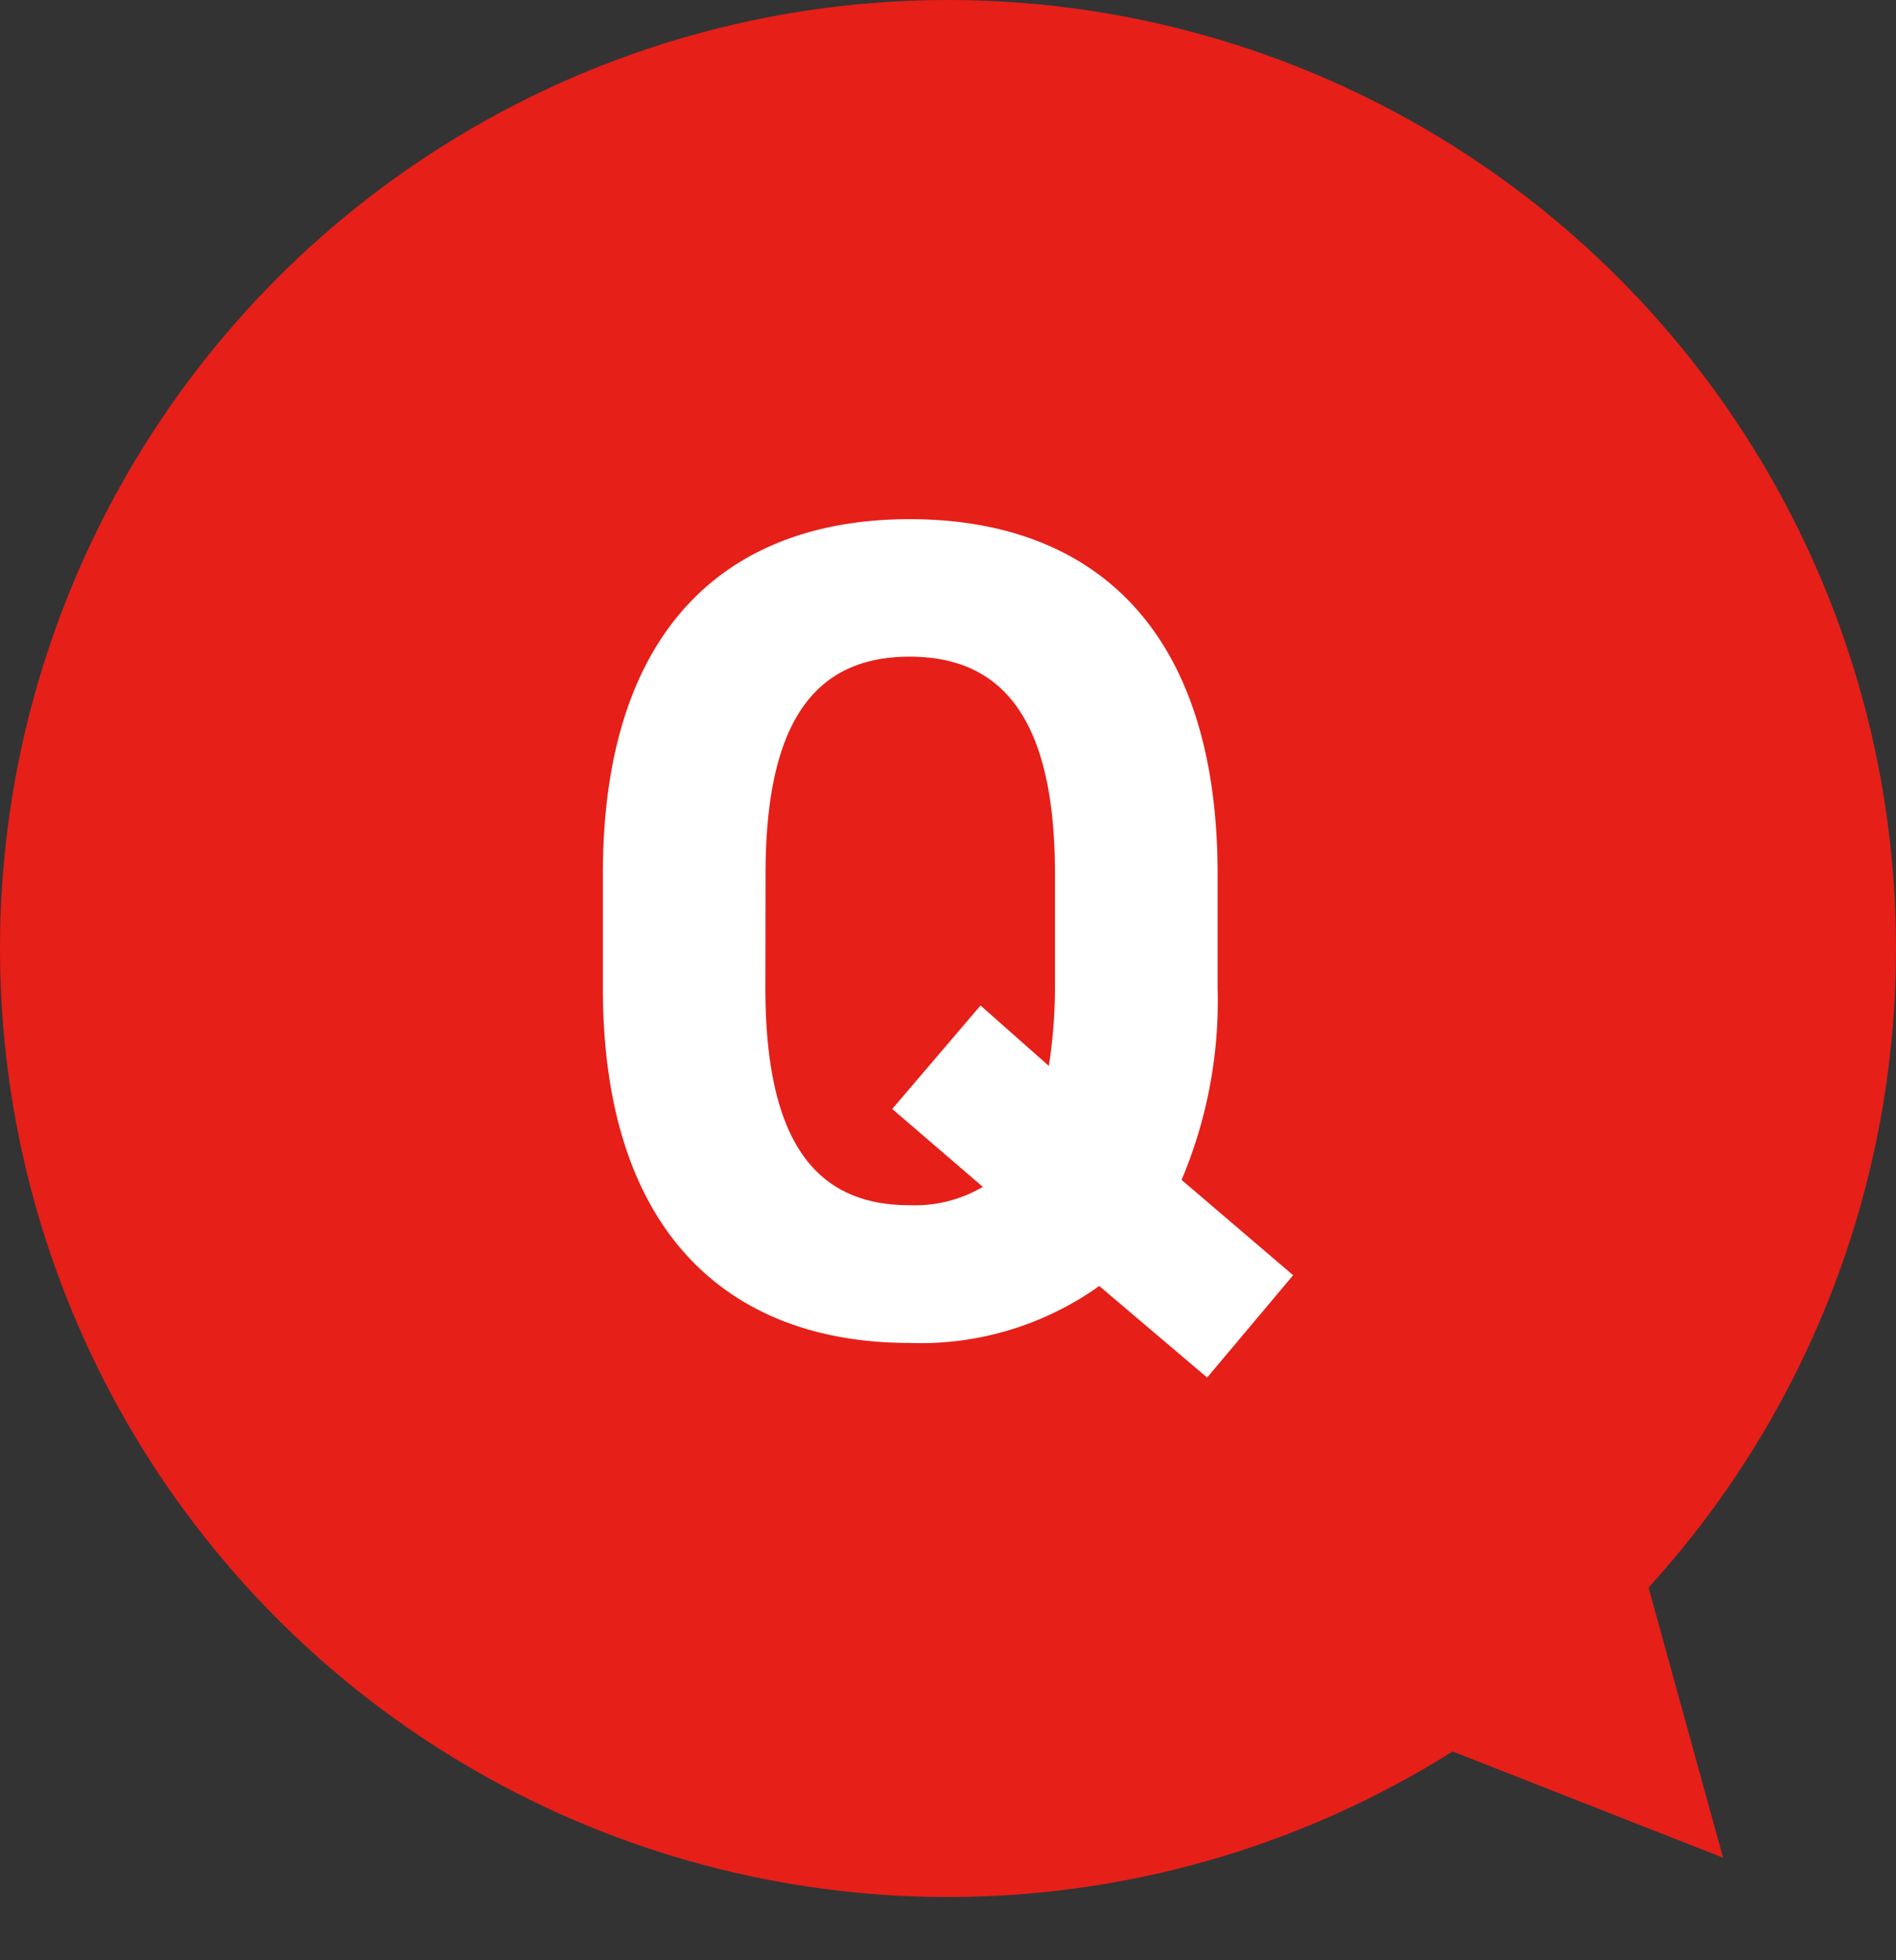
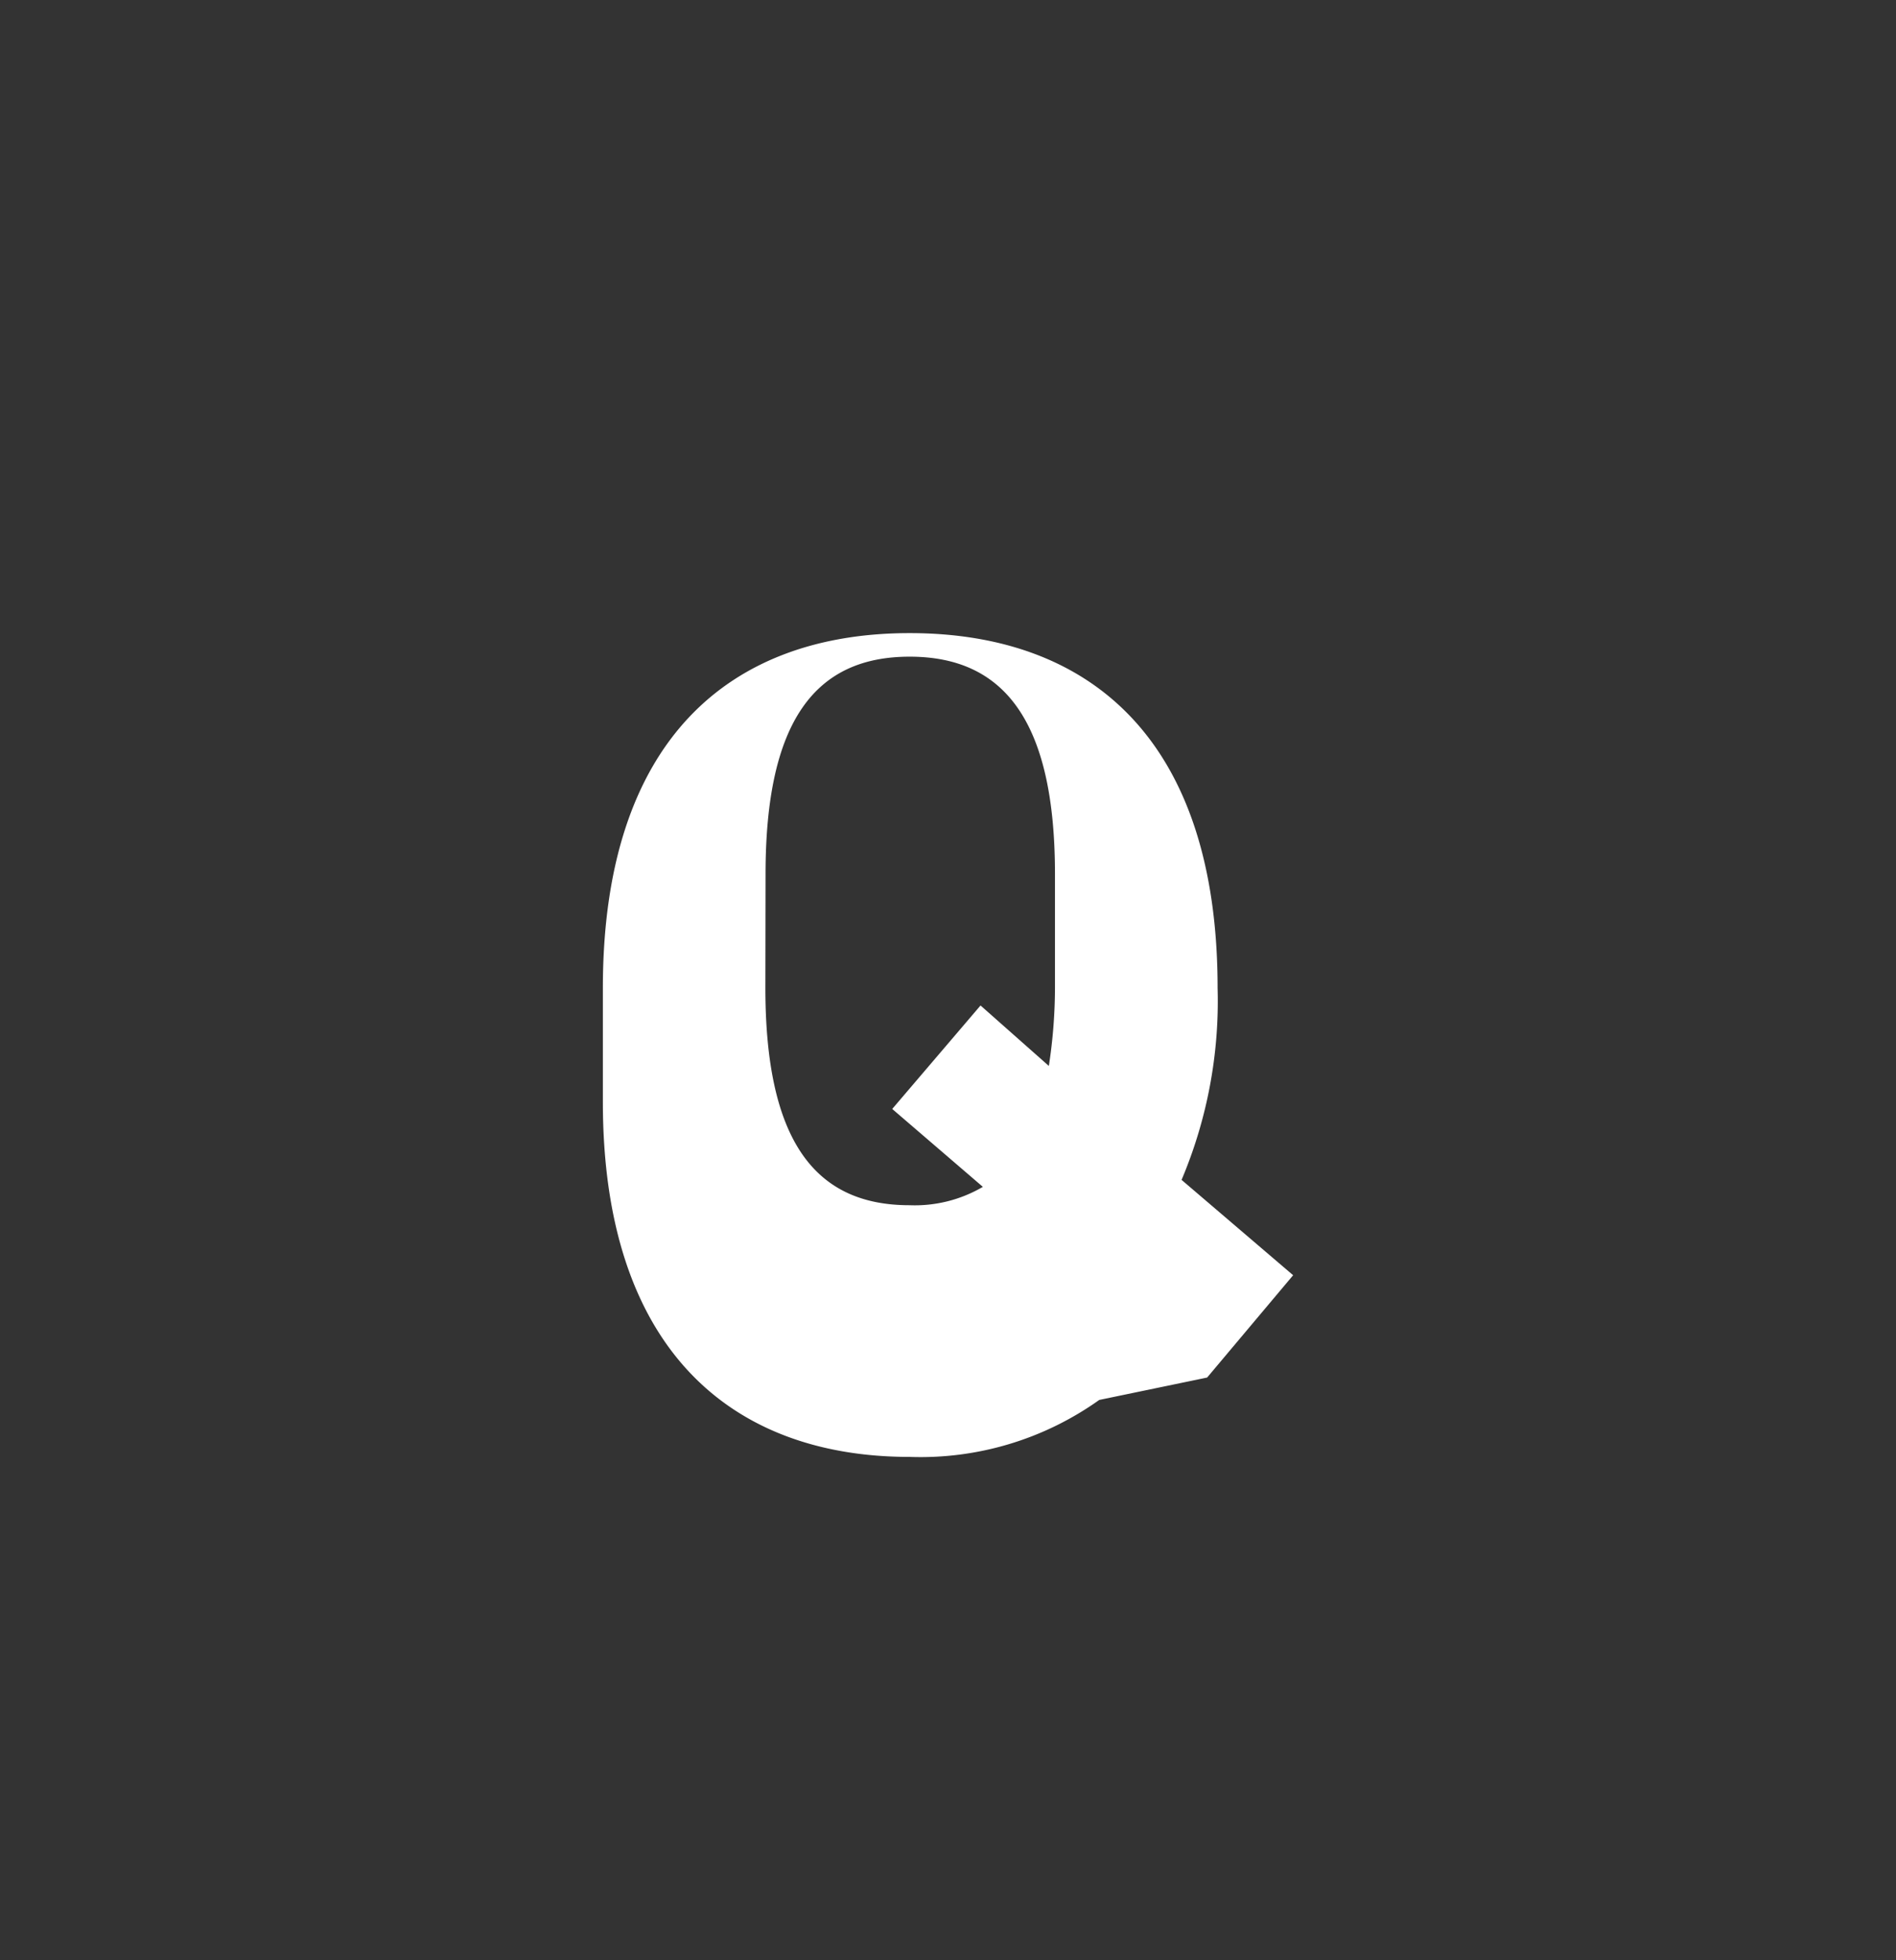
<svg xmlns="http://www.w3.org/2000/svg" width="31" height="32.031" viewBox="0 0 31 32.031">
  <rect x="0" y="0" width="31" height="32.031" fill="#333333" stroke="none" />
  <g id="グループ_211" data-name="グループ 211" transform="translate(-23748 -2453)">
-     <circle id="楕円形_581" data-name="楕円形 581" cx="15.5" cy="15.5" r="15.5" transform="translate(23748 2453)" fill="#e61f19" />
-     <path id="パス_1797" data-name="パス 1797" d="M4.959-5.624V-7.486c0-4.047-2.071-5.8-5.035-5.8-2.945,0-5.016,1.748-5.016,5.8v1.862c0,4.009,2.071,5.8,5.016,5.8a5.036,5.036,0,0,0,3.1-.931L4.788.741,6.194-.931,4.37-2.489A7.5,7.5,0,0,0,4.959-5.624ZM-2.432-7.486c0-2.508.817-3.553,2.356-3.553S2.3-9.994,2.3-7.486v1.862A8.487,8.487,0,0,1,2.2-4.351L1.083-5.339-.361-3.648,1.121-2.375a2.2,2.2,0,0,1-1.2.3c-1.539,0-2.356-1.045-2.356-3.553Z" transform="translate(23762.949 2474.77)" fill="#fff" />
-     <path id="多角形_12" data-name="多角形 12" d="M2.5,0,5,5H0Z" transform="translate(23778.031 2481.685) rotate(138)" fill="#e61f19" />
+     <path id="パス_1797" data-name="パス 1797" d="M4.959-5.624c0-4.047-2.071-5.8-5.035-5.8-2.945,0-5.016,1.748-5.016,5.8v1.862c0,4.009,2.071,5.8,5.016,5.8a5.036,5.036,0,0,0,3.1-.931L4.788.741,6.194-.931,4.37-2.489A7.5,7.5,0,0,0,4.959-5.624ZM-2.432-7.486c0-2.508.817-3.553,2.356-3.553S2.3-9.994,2.3-7.486v1.862A8.487,8.487,0,0,1,2.2-4.351L1.083-5.339-.361-3.648,1.121-2.375a2.2,2.2,0,0,1-1.2.3c-1.539,0-2.356-1.045-2.356-3.553Z" transform="translate(23762.949 2474.77)" fill="#fff" />
  </g>
</svg>